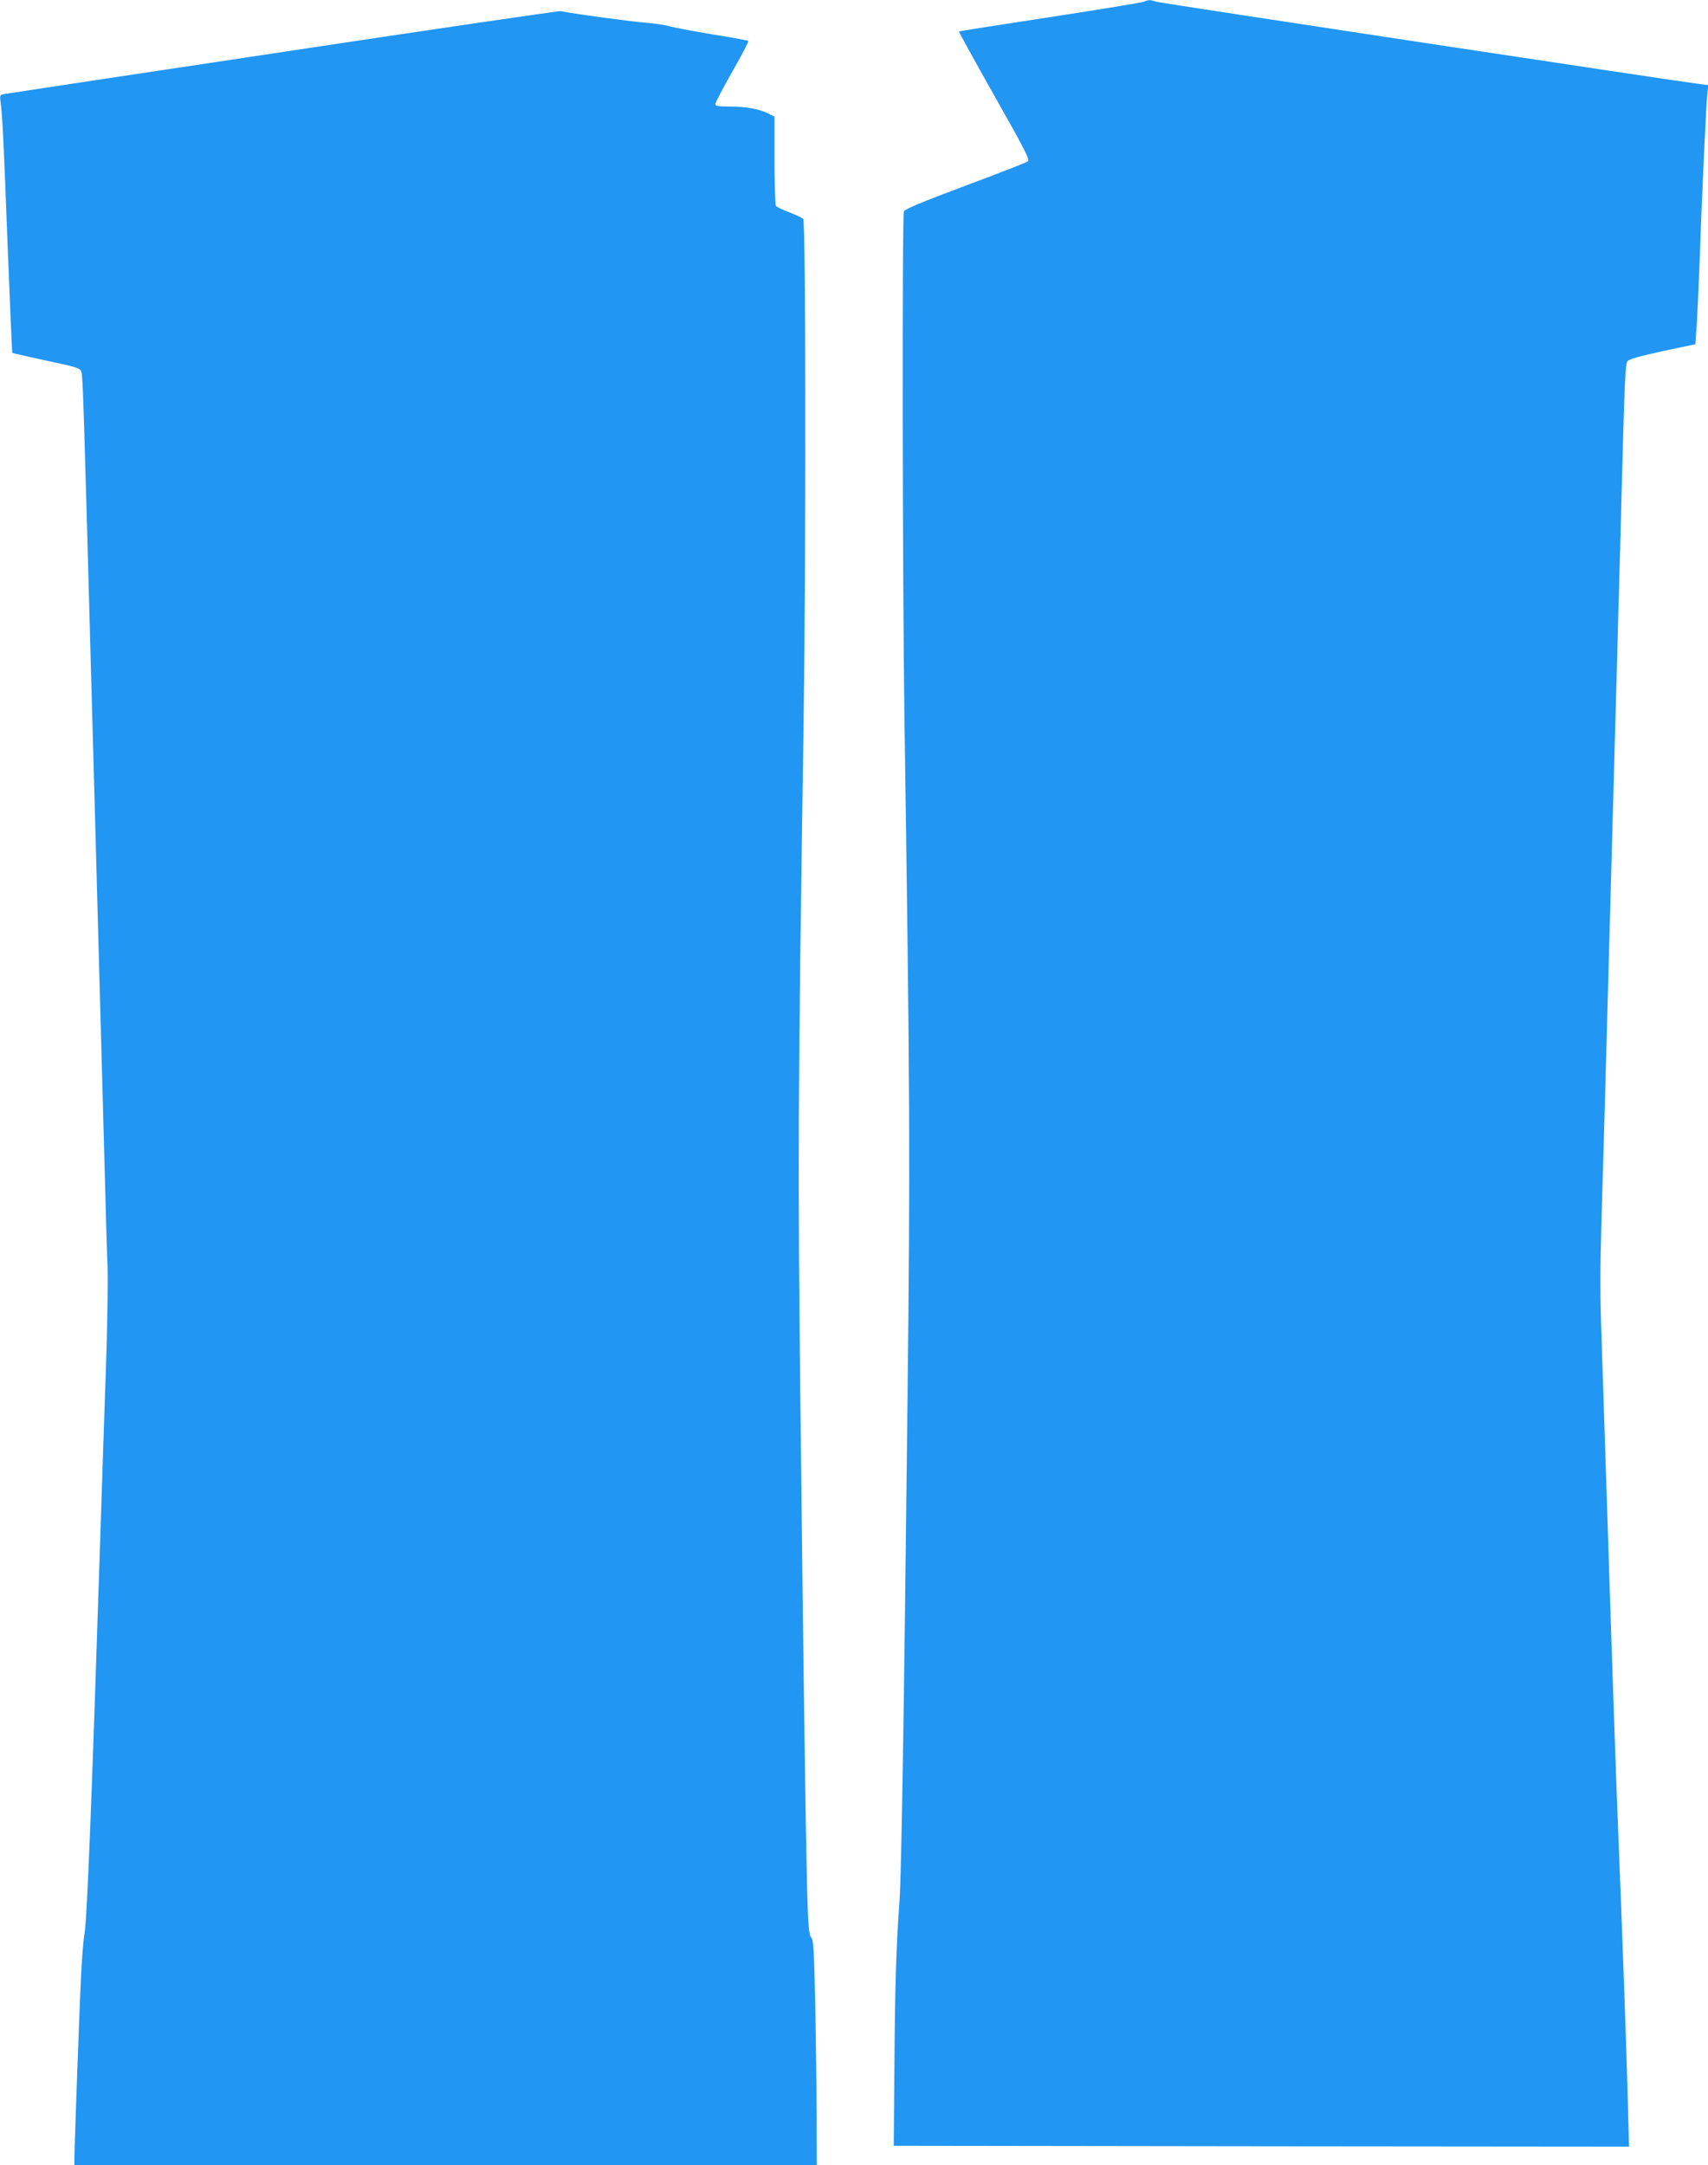
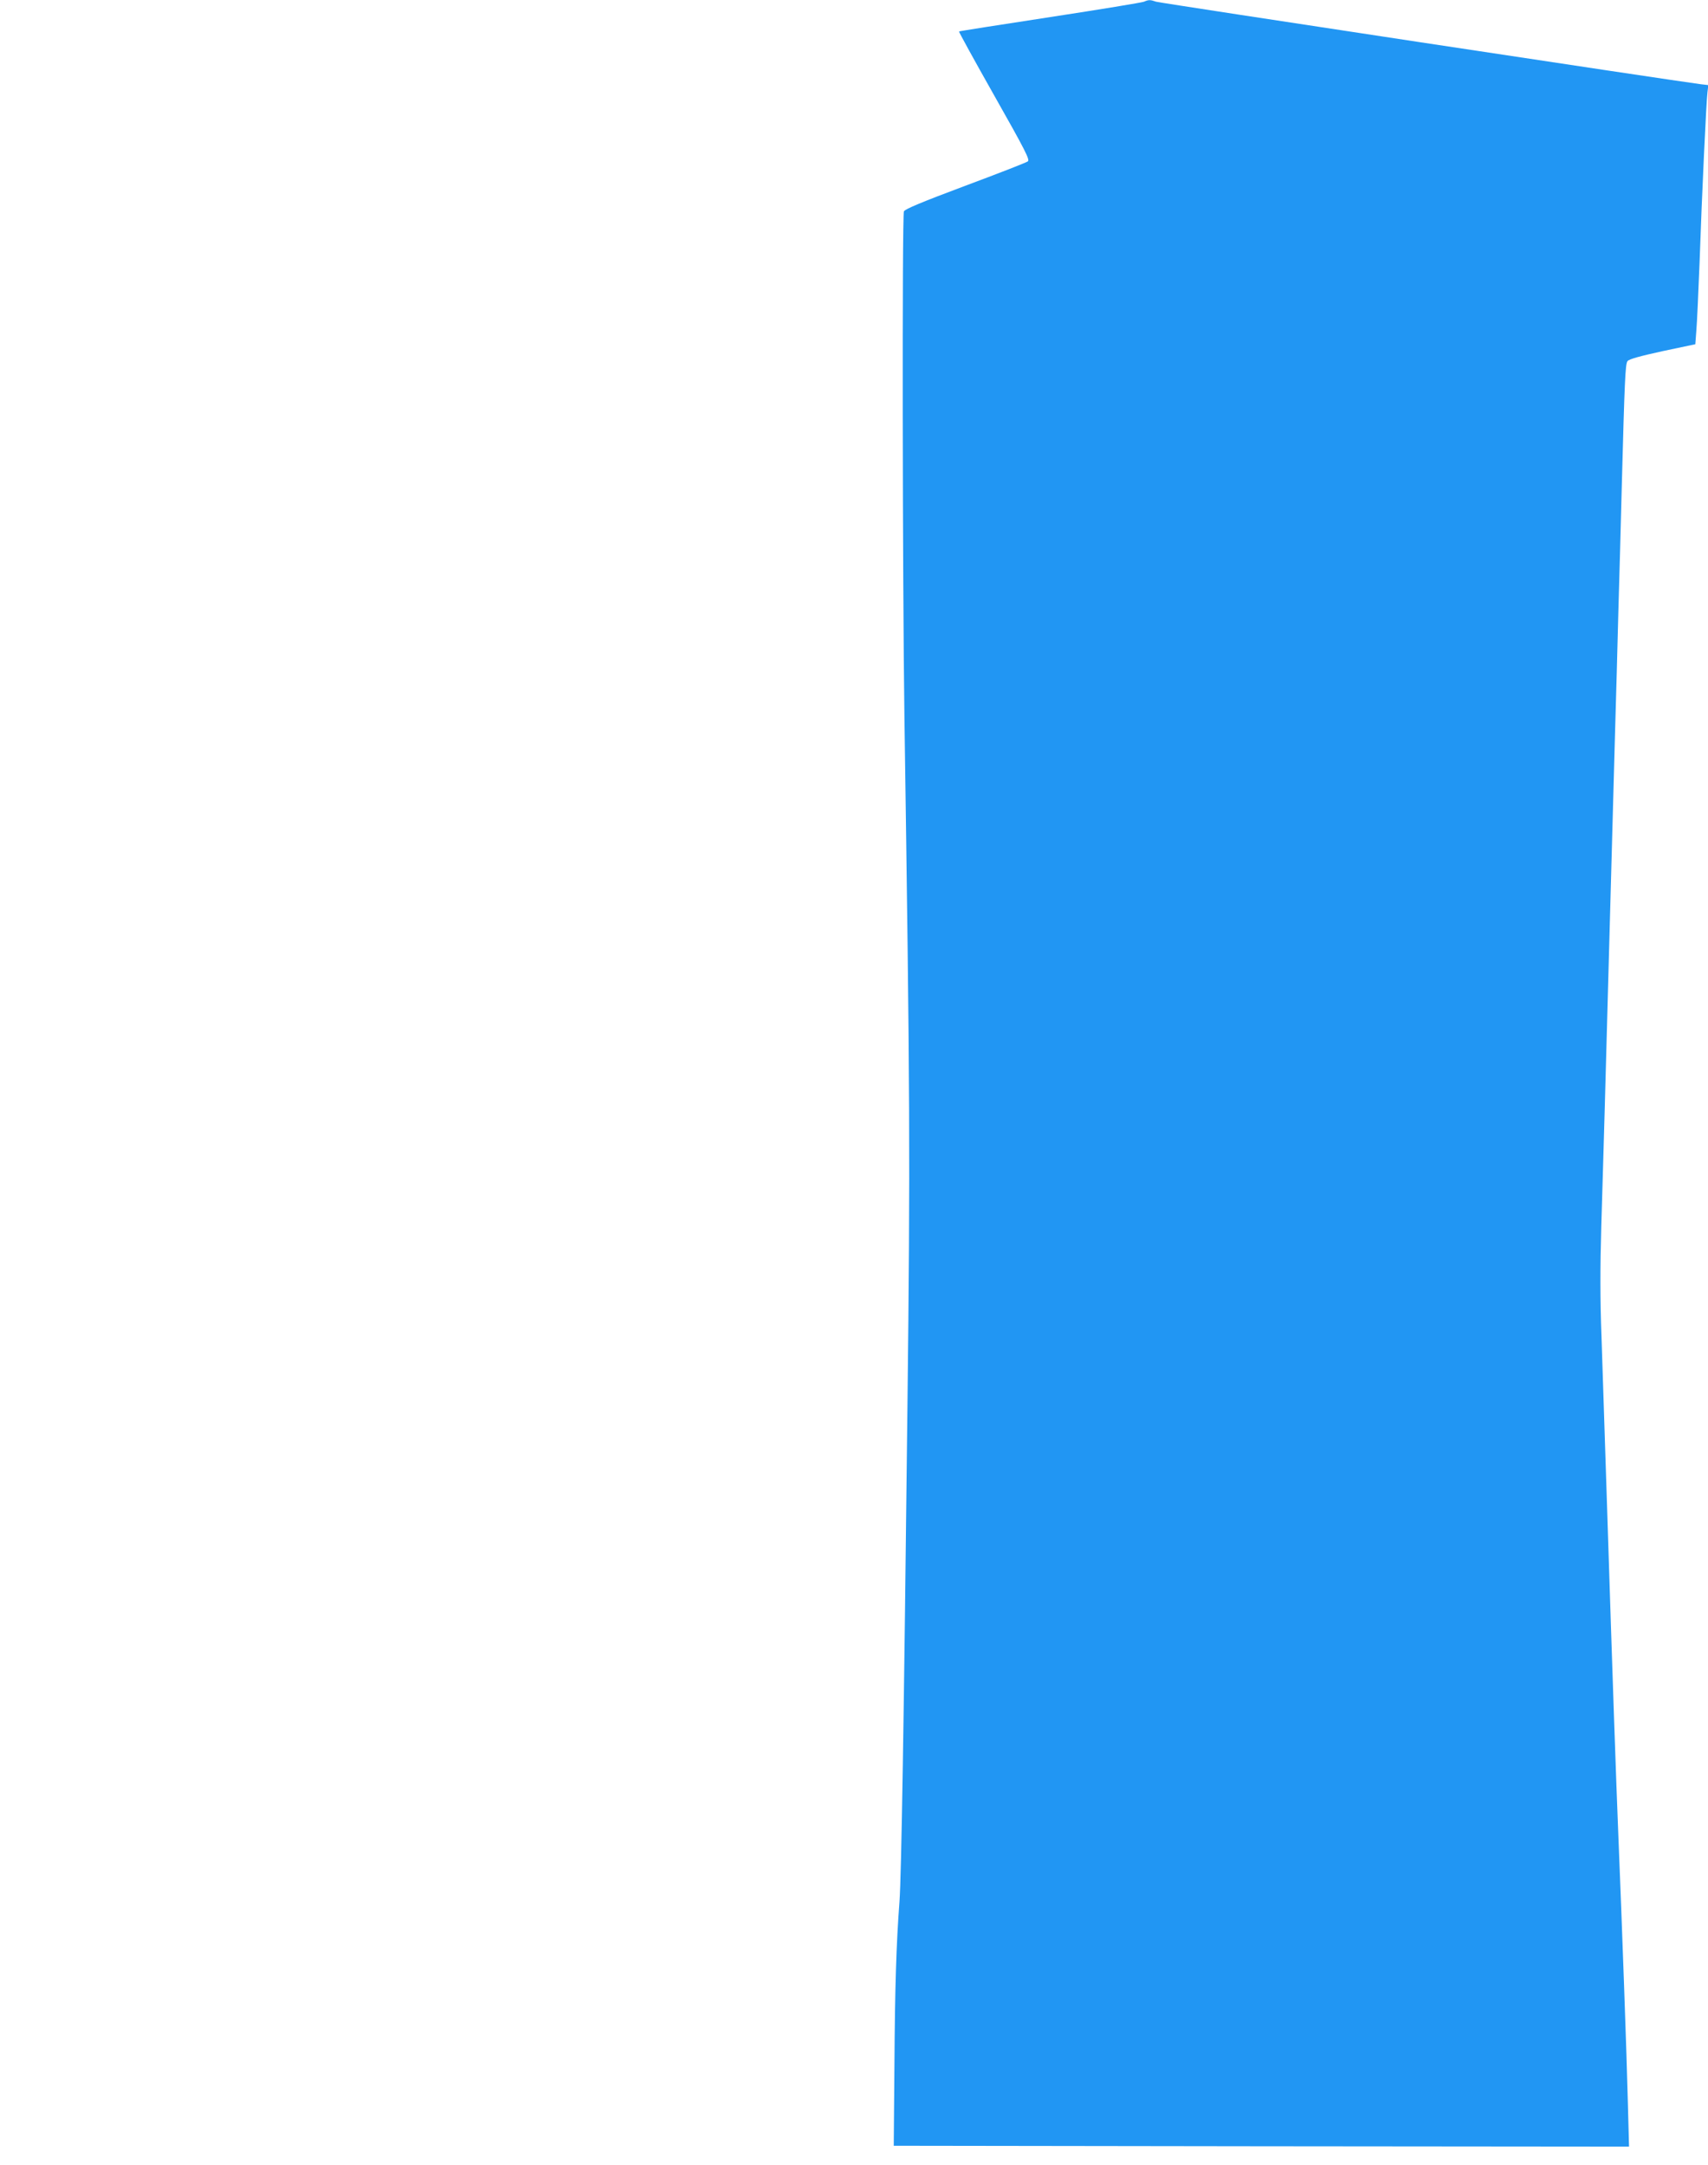
<svg xmlns="http://www.w3.org/2000/svg" version="1.0" width="1010pt" height="1280pt" viewBox="0 0 1010 1280" preserveAspectRatio="xMidYMid meet">
  <g transform="translate(0,1280) scale(0.1,-0.1)" fill="#2196f3" stroke="none">
    <path d="M6765 12790 c-11 -5 -261 -46 -555 -91 -294 -45 -537 -83 -539 -85 -2 -2 92 -173 209 -380 184 -325 211 -379 198 -388 -9 -7 -176 -72 -372 -145 -259 -97 -357 -138 -361 -151 -11 -34 -8 -2198 3 -2975 33 -2257 35 -2605 18 -4090 -21 -1886 -36 -2772 -47 -2925 -19 -252 -27 -506 -30 -970 l-4 -475 2174 -3 2174 -2 -7 262 c-6 255 -35 1065 -56 1573 -13 319 -34 919 -65 1890 -14 424 -30 905 -35 1070 -8 207 -8 407 -1 645 6 190 15 514 21 720 6 206 15 535 20 730 9 333 16 571 40 1458 6 199 15 527 20 730 6 202 15 531 20 732 17 636 21 728 34 745 8 12 75 30 207 59 l194 41 6 80 c4 44 12 224 19 400 14 410 40 958 47 1011 l5 41 -44 5 c-144 18 -3198 480 -3222 488 -34 12 -44 12 -71 0z" />
-     <path d="M1680 12494 c-888 -133 -1630 -246 -1649 -249 -33 -6 -33 -6 -27 -53 11 -89 17 -210 41 -841 14 -349 26 -636 28 -637 2 -2 92 -22 201 -46 177 -37 199 -44 207 -65 9 -23 14 -183 59 -1838 6 -203 15 -530 20 -725 5 -195 14 -524 20 -730 6 -206 15 -535 20 -730 5 -195 14 -524 20 -730 5 -206 12 -447 16 -535 3 -88 -1 -365 -10 -615 -9 -250 -25 -736 -36 -1080 -48 -1480 -75 -2162 -90 -2249 -6 -30 -15 -138 -20 -240 -9 -165 -40 -1023 -40 -1101 l0 -30 2195 0 2195 0 -1 278 c0 152 -4 451 -8 664 -7 323 -11 389 -23 402 -12 11 -17 53 -22 183 -9 235 -23 1192 -42 2888 -17 1506 -16 1869 18 4110 14 975 13 2962 -2 2980 -6 7 -43 25 -83 40 -39 14 -75 32 -79 38 -4 7 -8 128 -8 269 l0 258 -37 19 c-55 27 -132 41 -228 41 -69 0 -85 3 -85 15 0 8 45 94 100 191 56 97 98 179 95 182 -3 3 -96 20 -208 38 -111 18 -226 40 -256 48 -29 9 -94 18 -145 22 -73 5 -409 50 -501 68 -11 2 -747 -106 -1635 -240z" />
  </g>
</svg>